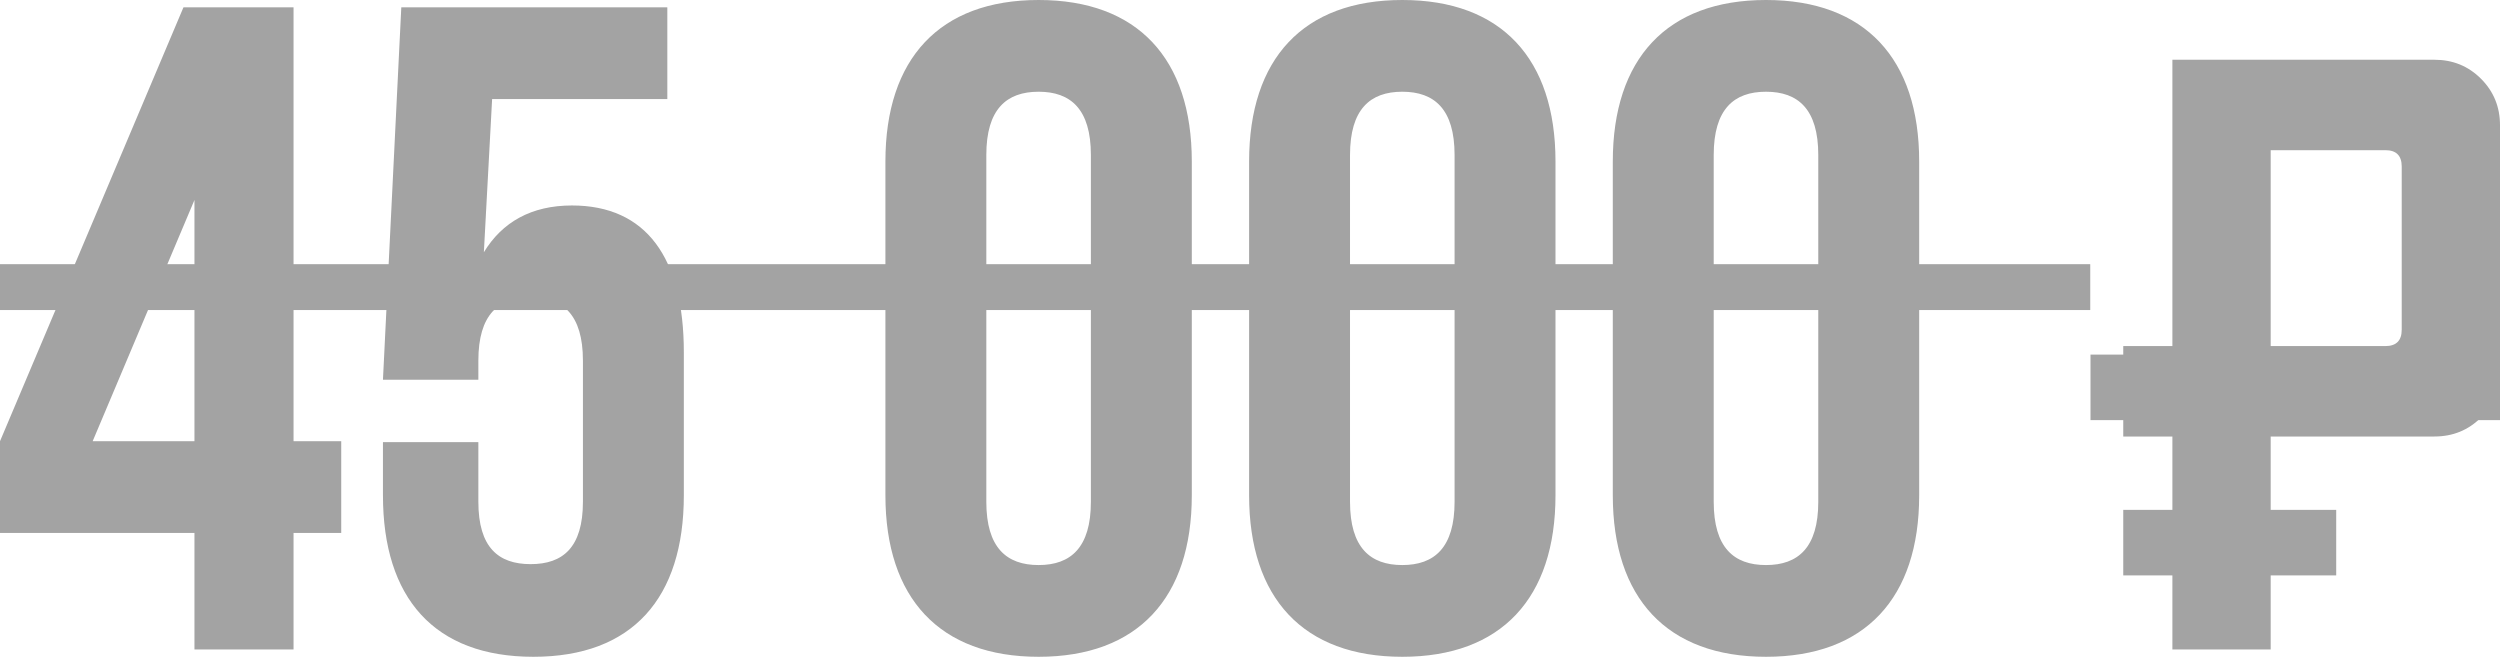
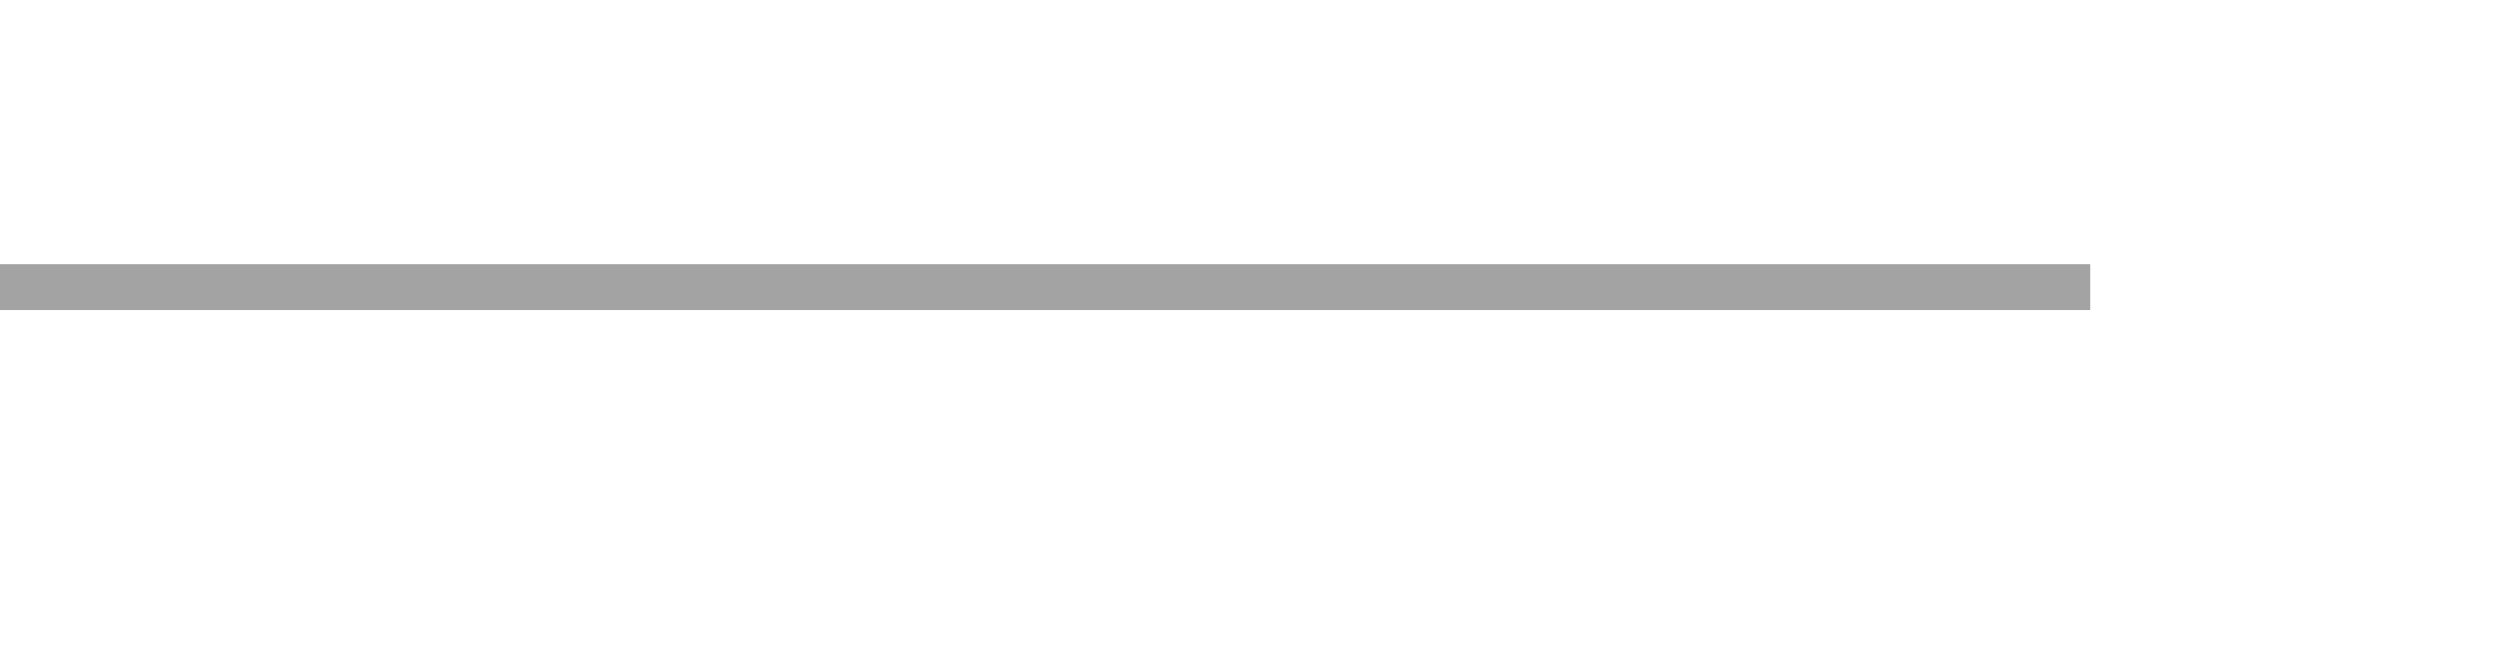
<svg xmlns="http://www.w3.org/2000/svg" width="323" height="85" viewBox="0 0 323 85" fill="none">
  <g opacity="0.6">
-     <path d="M-6.28793e-05 57.006V68.857H25.125V83.909H37.925V68.857H44.087V57.006H37.925V0.948H23.703L-6.28793e-05 57.006ZM25.125 57.006H11.97L25.125 25.836V57.006ZM61.804 57.124H49.478V63.998C49.478 77.272 56.115 84.857 68.915 84.857C81.714 84.857 88.351 77.272 88.351 63.998V45.51C88.351 33.303 83.492 26.547 73.892 26.547C68.677 26.547 64.885 28.681 62.515 32.592L63.581 12.8H86.218V0.948H51.848L49.478 49.065H61.804V46.576C61.804 40.651 64.411 38.399 68.559 38.399C72.707 38.399 75.314 40.651 75.314 46.576V64.828C75.314 70.753 72.707 72.887 68.559 72.887C64.411 72.887 61.804 70.753 61.804 64.828V57.124ZM114.396 20.859V63.998C114.396 77.272 121.388 84.857 134.188 84.857C146.987 84.857 153.98 77.272 153.98 63.998V20.859C153.98 7.585 146.987 -5.38385e-05 134.188 -5.38385e-05C121.388 -5.38385e-05 114.396 7.585 114.396 20.859ZM127.432 64.828V20.029C127.432 14.103 130.04 11.851 134.188 11.851C138.336 11.851 140.943 14.103 140.943 20.029V64.828C140.943 70.753 138.336 73.005 134.188 73.005C130.04 73.005 127.432 70.753 127.432 64.828ZM161.385 20.859V63.998C161.385 77.272 168.377 84.857 181.177 84.857C193.976 84.857 200.969 77.272 200.969 63.998V20.859C200.969 7.585 193.976 -5.38385e-05 181.177 -5.38385e-05C168.377 -5.38385e-05 161.385 7.585 161.385 20.859ZM174.422 64.828V20.029C174.422 14.103 177.029 11.851 181.177 11.851C185.325 11.851 187.932 14.103 187.932 20.029V64.828C187.932 70.753 185.325 73.005 181.177 73.005C177.029 73.005 174.422 70.753 174.422 64.828ZM208.374 20.859V63.998C208.374 77.272 215.367 84.857 228.166 84.857C240.966 84.857 247.958 77.272 247.958 63.998V20.859C247.958 7.585 240.966 -5.38385e-05 228.166 -5.38385e-05C215.367 -5.38385e-05 208.374 7.585 208.374 20.859ZM221.411 64.828V20.029C221.411 14.103 224.018 11.851 228.166 11.851C232.314 11.851 234.922 14.103 234.922 20.029V64.828C234.922 70.753 232.314 73.005 228.166 73.005C224.018 73.005 221.411 70.753 221.411 64.828ZM308.186 19.402H293.372V44.714H308.186C309.597 44.714 310.302 44.008 310.302 42.598V21.519C310.302 20.108 309.597 19.402 308.186 19.402ZM280.673 7.72H314.535C316.905 7.72 318.909 8.539 320.545 10.175C322.182 11.812 323 13.815 323 16.186V47.931C323 50.301 322.182 52.304 320.545 53.941C318.909 55.578 316.905 56.396 314.535 56.396H293.372V65.877H301.837V74.343H293.372V83.909H280.673V74.343H274.324V65.877H280.673V56.396H274.324V44.714H280.673V7.72Z" fill="#656565" />
    <path d="M-1.659 34.132H270.059V40.058H-1.659V34.132Z" fill="#656565" />
-     <path d="M270.092 45.814H327.233V54.28H270.092V45.814Z" fill="#656565" />
  </g>
</svg>